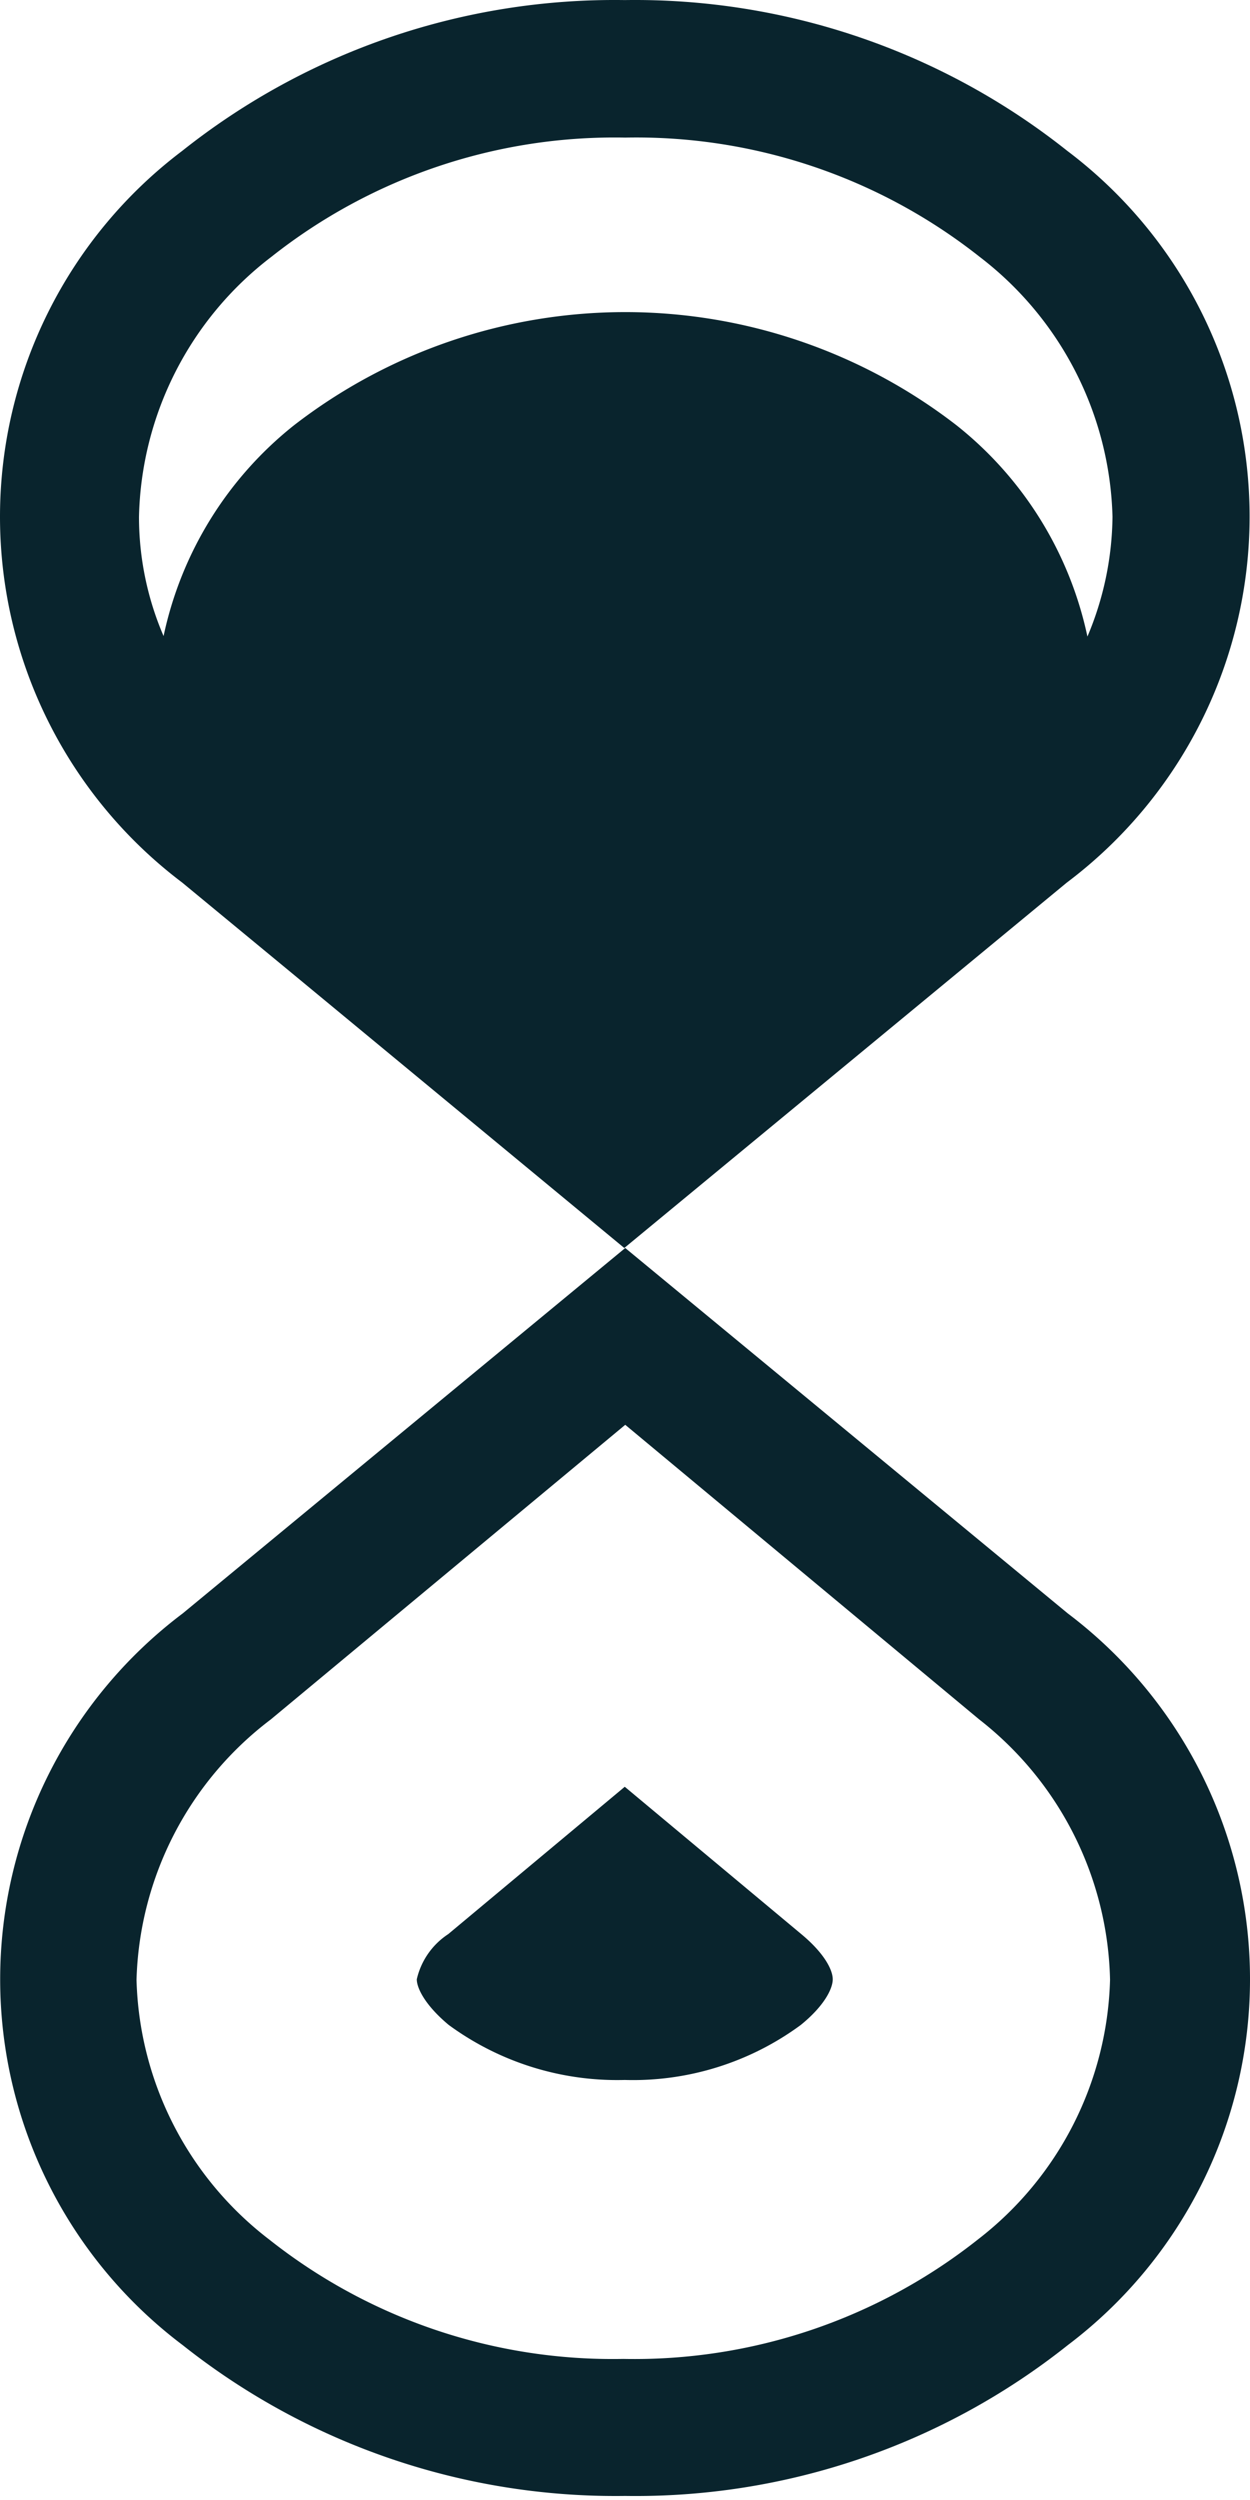
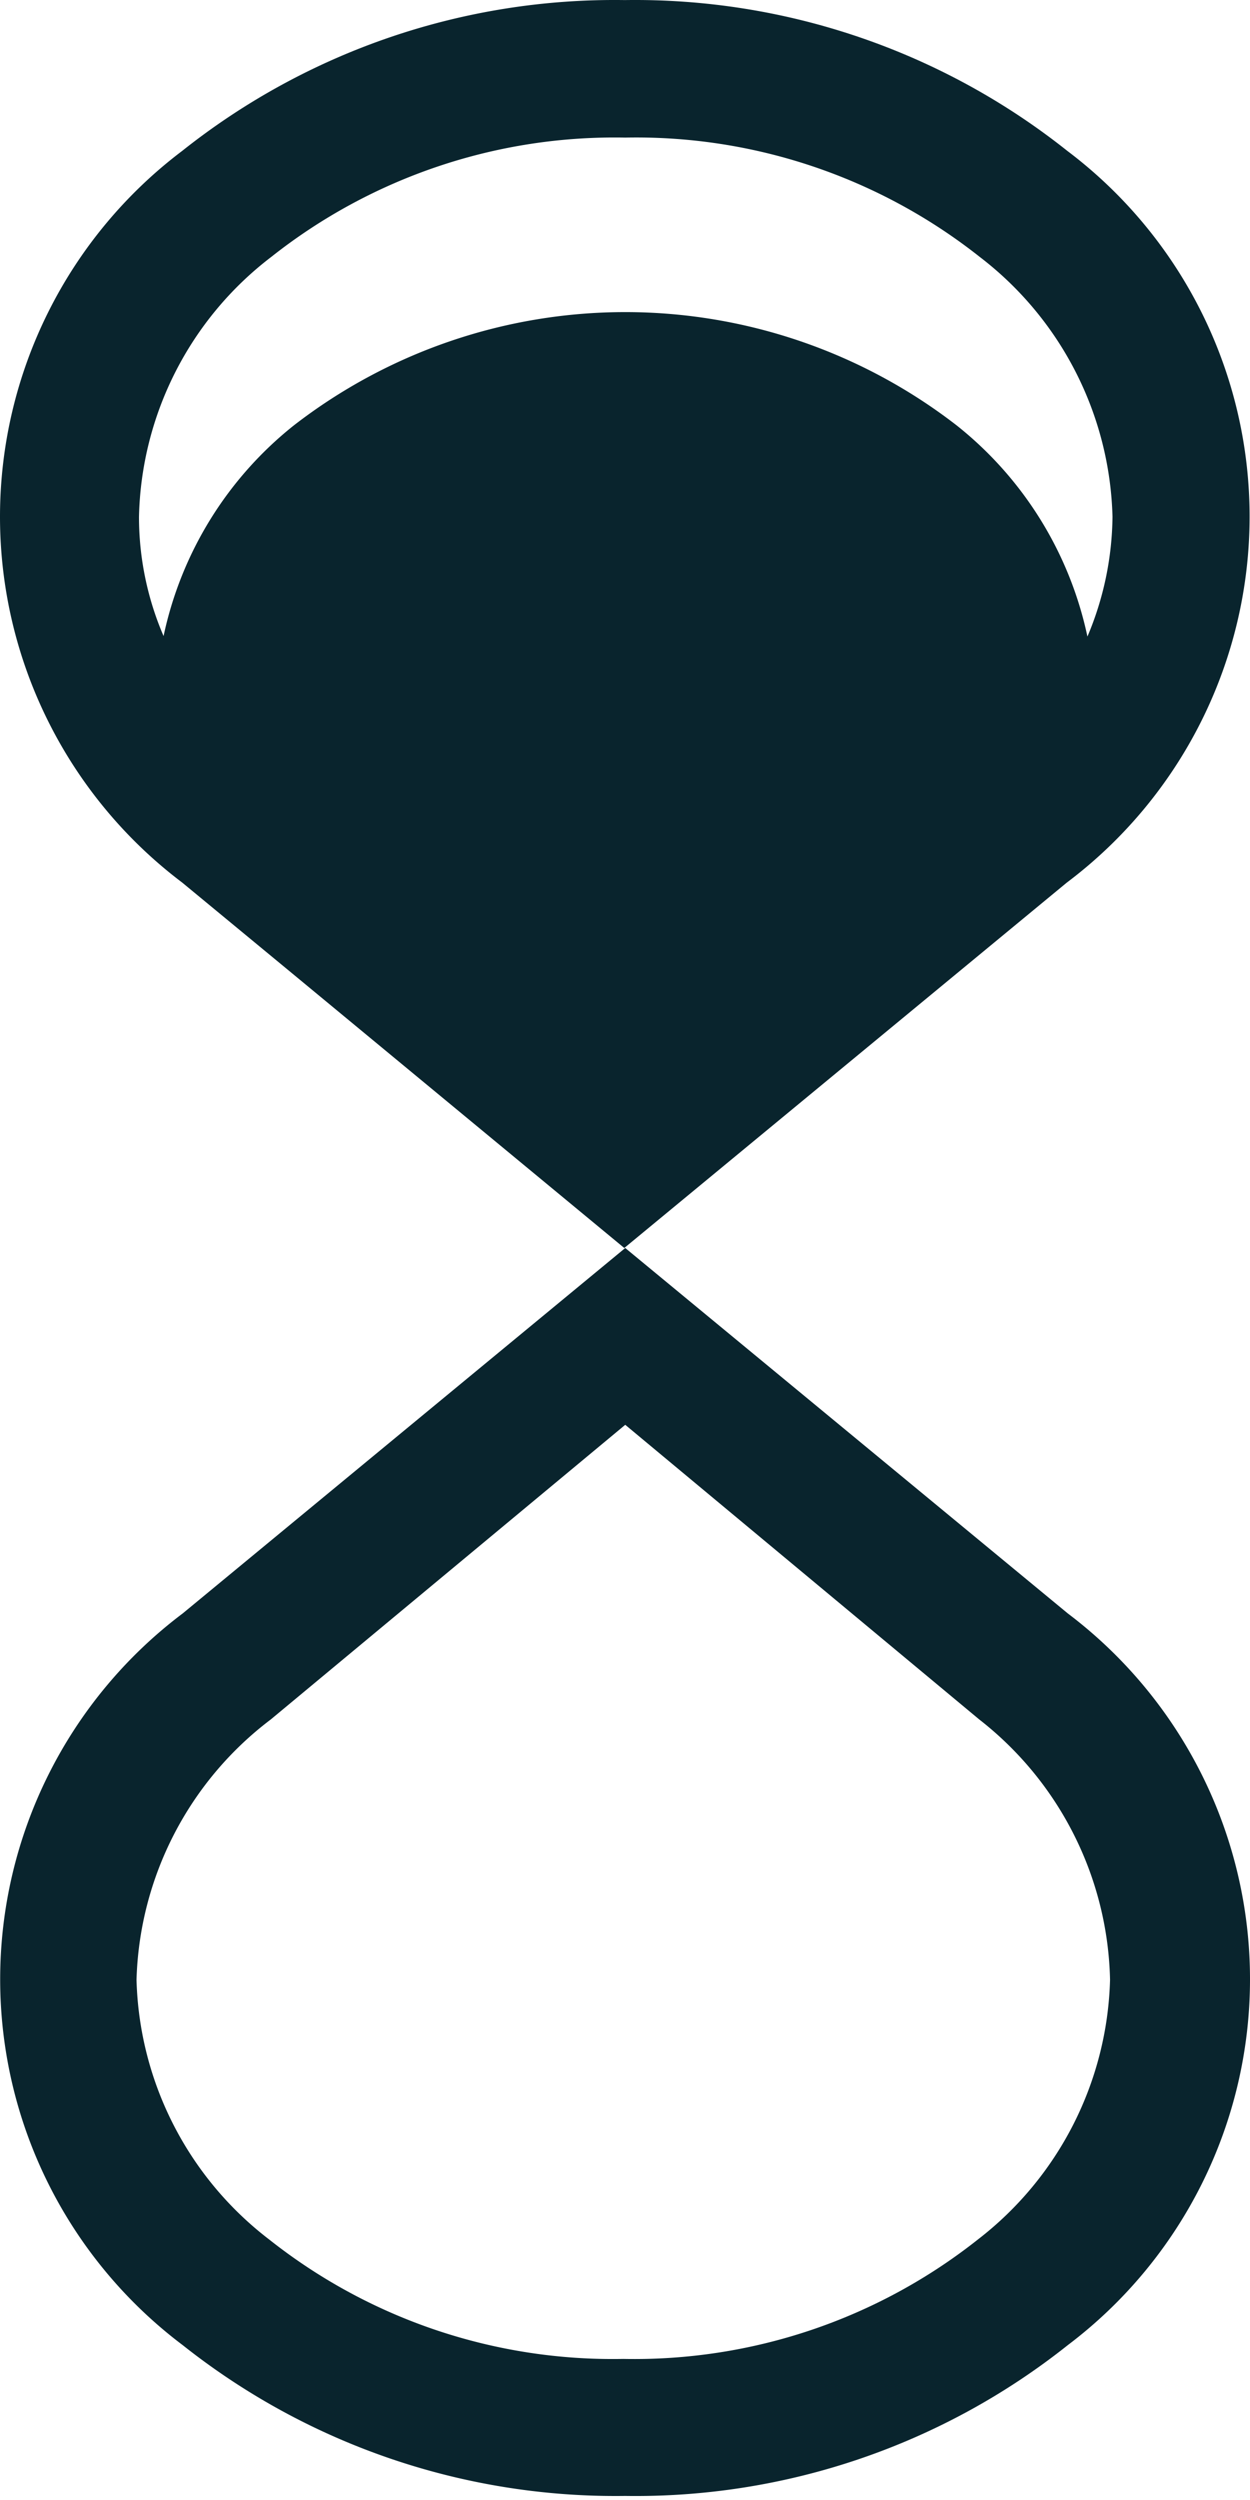
<svg xmlns="http://www.w3.org/2000/svg" width="287" height="574" fill="none">
  <path d="M245.043 34.635A159.4 159.4 0 00143.444.018 159.4 159.4 0 0041.845 34.635a105.341 105.341 0 00-30.804 37.092A105.223 105.223 0 000 118.642c0 16.28 3.78 32.339 11.04 46.915a105.338 105.338 0 0030.805 37.091l25.4 20.974 76.089 62.92 101.599-83.894a105.221 105.221 0 0030.881-37.054 105.108 105.108 0 0011.093-46.924 105.103 105.103 0 00-11.03-46.94 105.23 105.23 0 00-30.834-37.095zm-213.13 84.007a77.172 77.172 0 018.38-33.28 77.258 77.258 0 0121.985-26.37 126.977 126.977 0 0181.279-27.401 127.097 127.097 0 0181.394 27.4 77.708 77.708 0 0122.005 26.377 77.628 77.628 0 018.474 33.274 72.32 72.32 0 01-5.757 27.513 84.219 84.219 0 00-30.03-48.487 124.266 124.266 0 00-76.086-26.01c-27.549 0-54.315 9.15-76.086 26.01a84.103 84.103 0 00-29.914 48.375 69.28 69.28 0 01-5.645-27.401zM41.957 538.449a159.846 159.846 0 00101.599 34.617 159.397 159.397 0 00101.599-34.617 105.336 105.336 0 0030.807-37.091 105.215 105.215 0 000-93.831 105.336 105.336 0 00-30.807-37.091l-101.599-83.894-101.599 83.894a105.223 105.223 0 00-30.856 37.075A105.106 105.106 0 00.038 454.442c0 16.289 3.788 32.355 11.063 46.932a105.223 105.223 0 0030.856 37.075zm20.208-143.657l81.391-67.656 81.282 67.656a77.924 77.924 0 0121.756 26.501 77.846 77.846 0 018.271 33.262 77.849 77.849 0 01-8.445 33.248 77.958 77.958 0 01-21.921 26.403 127.094 127.094 0 01-81.392 27.4 126.983 126.983 0 01-81.281-27.4 77.717 77.717 0 01-22.005-26.377 77.62 77.62 0 01-8.474-33.274 77.624 77.624 0 018.604-33.383 77.712 77.712 0 0122.214-26.38z" fill="#09242D" />
-   <path d="M103.032 464.931a65.415 65.415 0 0040.412 12.629 64.97 64.97 0 0040.415-12.629c5.418-4.398 7.339-8.345 7.339-10.487 0-2.143-1.921-5.976-7.226-10.374l-40.528-33.828-40.525 33.828a16.916 16.916 0 00-7.226 10.374c0 2.03 1.92 5.976 7.339 10.487z" fill="#09242D" />
</svg>